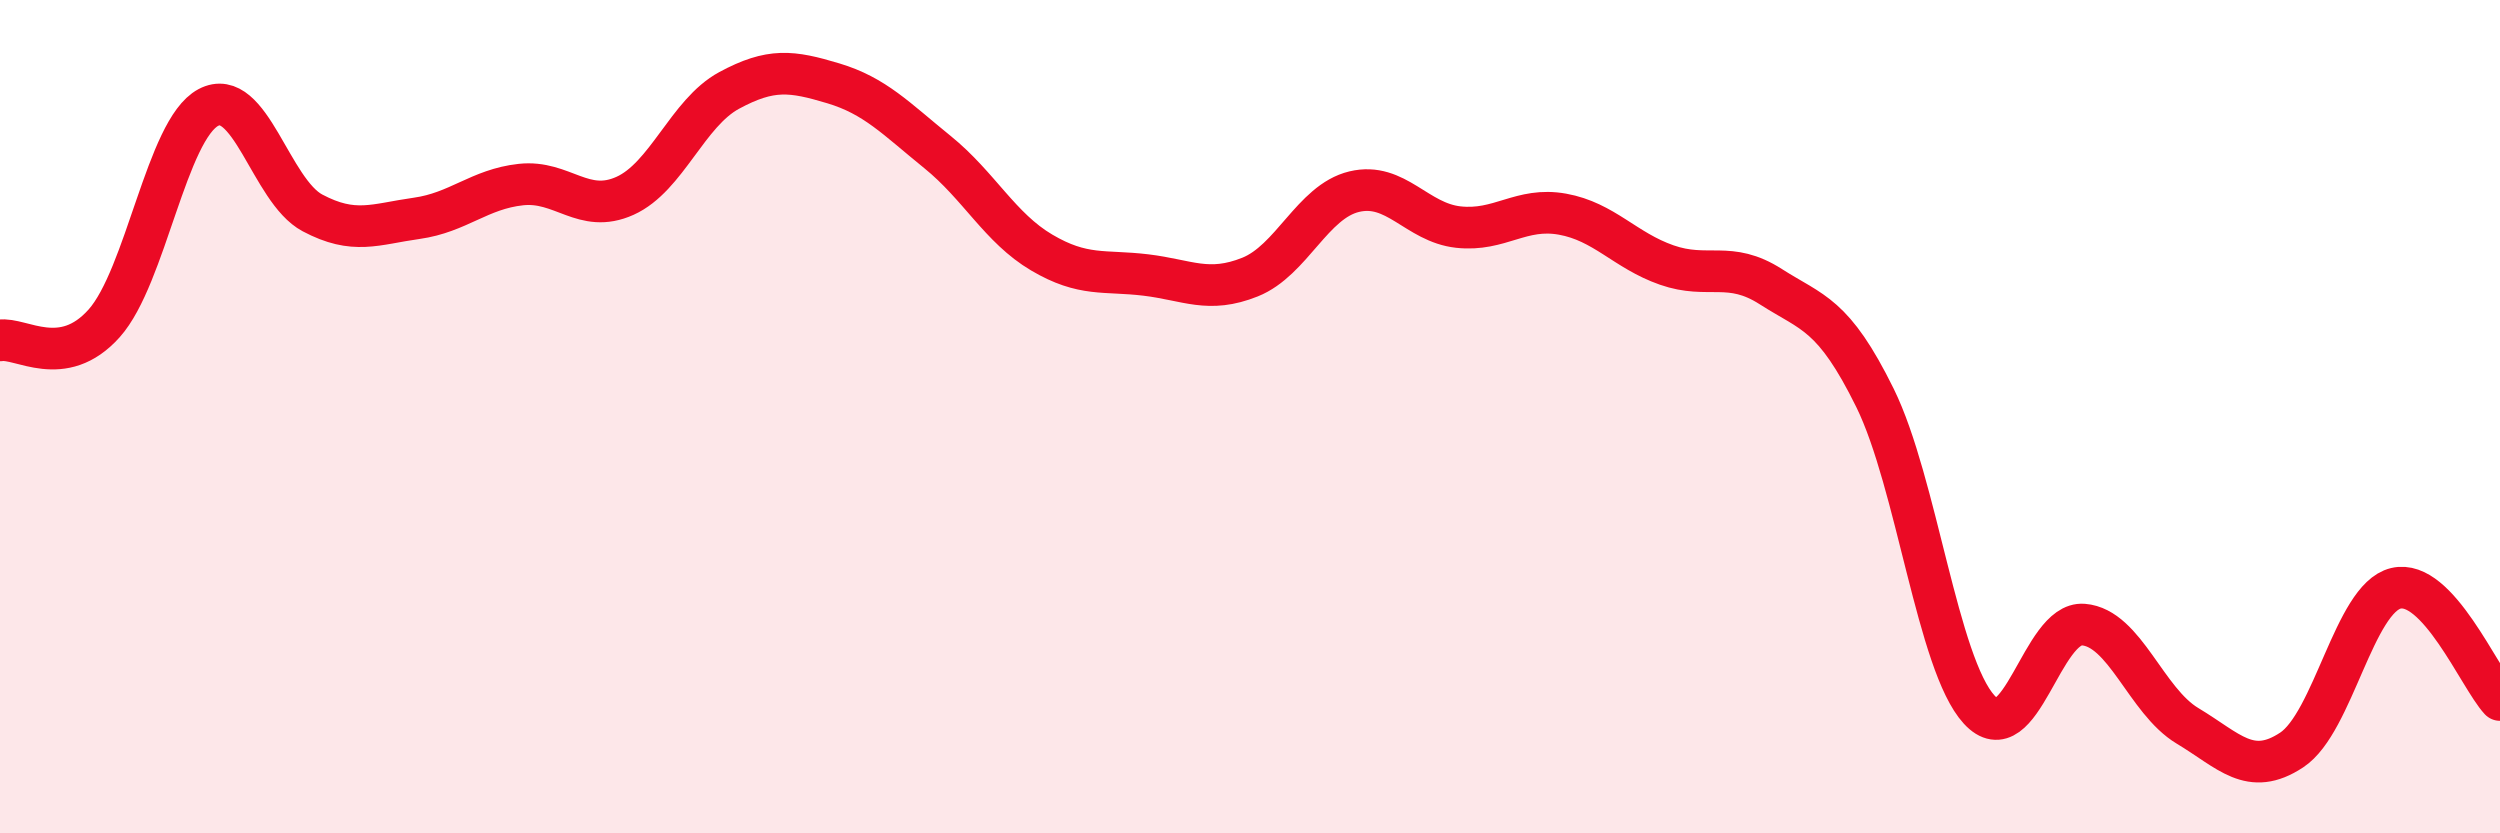
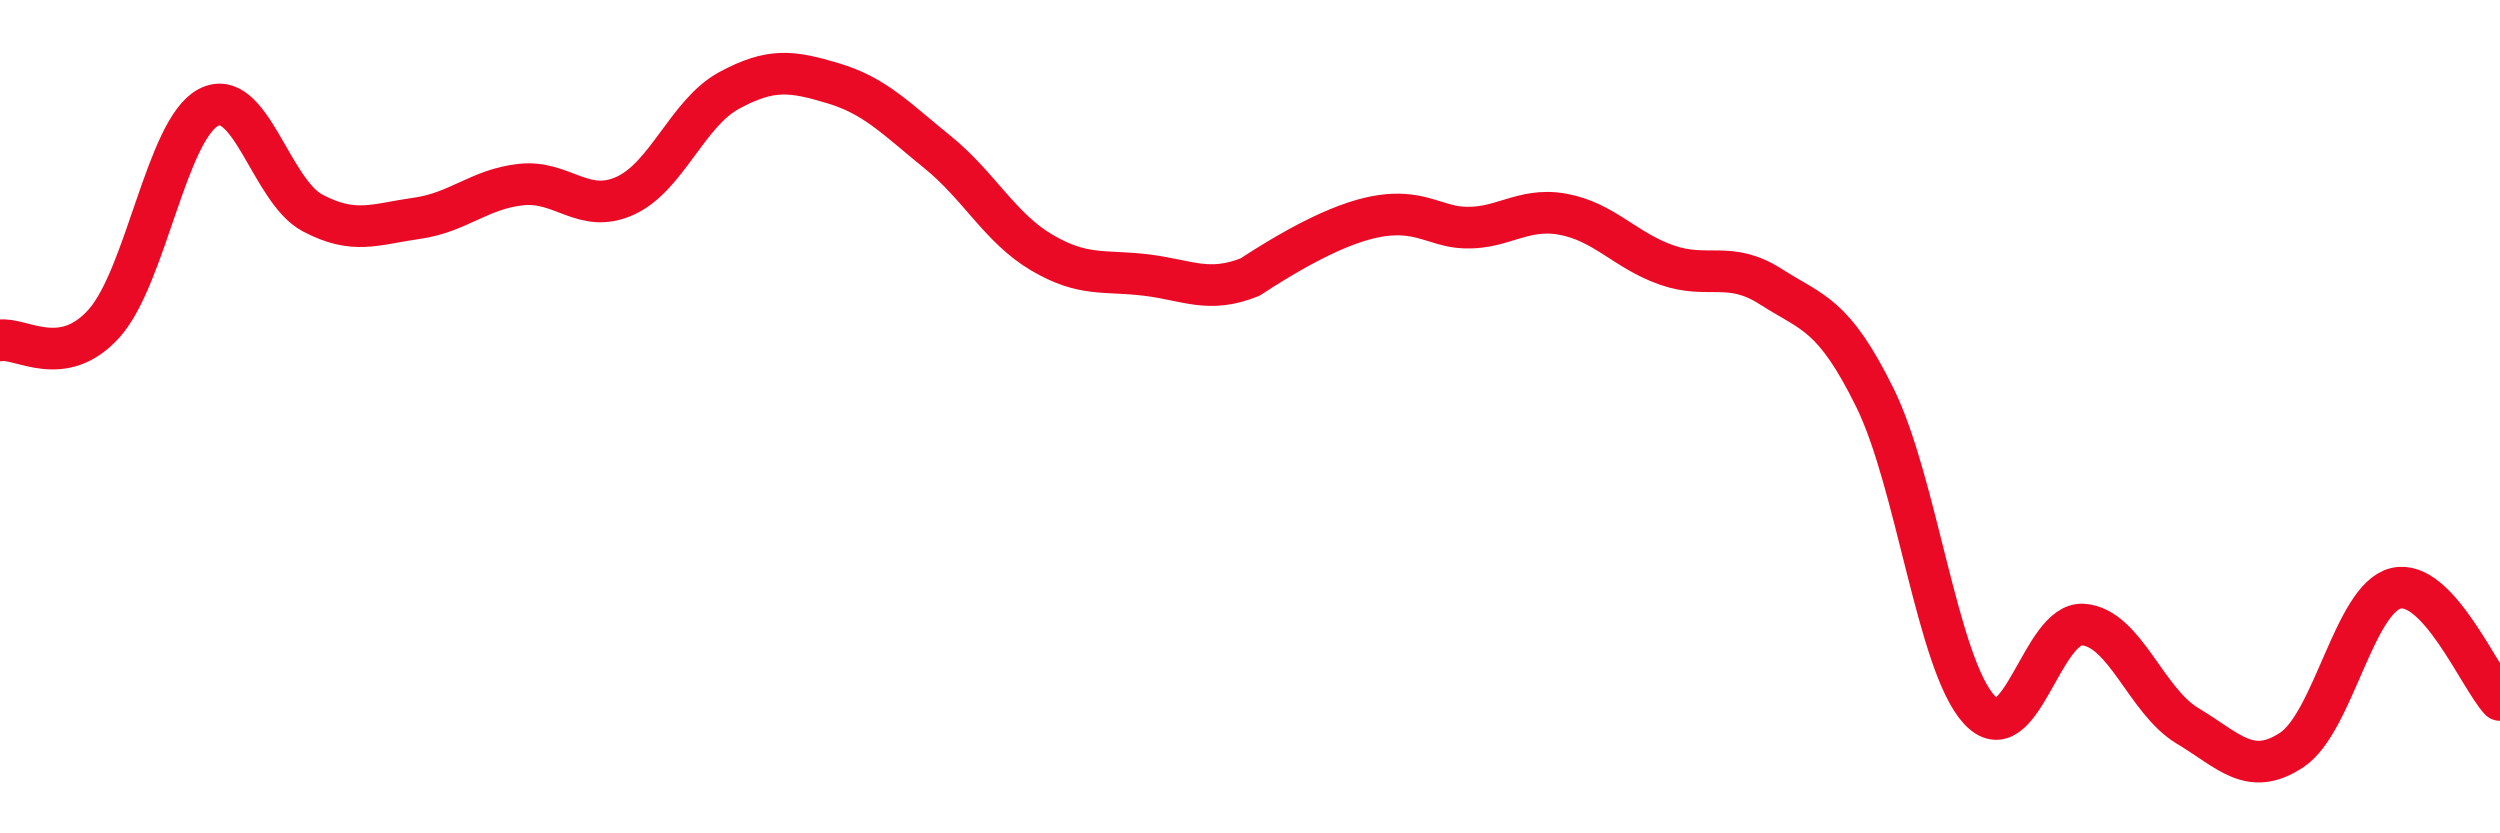
<svg xmlns="http://www.w3.org/2000/svg" width="60" height="20" viewBox="0 0 60 20">
-   <path d="M 0,8.17 C 0.5,8.09 1.5,8.88 2.5,7.76 C 3.5,6.64 4,3.11 5,2.58 C 6,2.05 6.5,4.58 7.5,5.11 C 8.5,5.64 9,5.38 10,5.24 C 11,5.1 11.5,4.54 12.5,4.43 C 13.5,4.32 14,5.15 15,4.7 C 16,4.25 16.5,2.71 17.5,2.17 C 18.5,1.63 19,1.7 20,2 C 21,2.3 21.5,2.84 22.5,3.65 C 23.5,4.46 24,5.47 25,6.06 C 26,6.65 26.5,6.48 27.5,6.6 C 28.5,6.72 29,7.05 30,6.65 C 31,6.25 31.5,4.84 32.5,4.6 C 33.5,4.36 34,5.34 35,5.45 C 36,5.56 36.5,4.96 37.5,5.14 C 38.5,5.32 39,6.01 40,6.36 C 41,6.71 41.5,6.24 42.5,6.88 C 43.5,7.52 44,7.52 45,9.55 C 46,11.58 46.5,15.94 47.5,17.03 C 48.5,18.12 49,14.91 50,14.99 C 51,15.07 51.5,16.82 52.5,17.42 C 53.5,18.02 54,18.66 55,18 C 56,17.34 56.5,14.36 57.5,14.12 C 58.5,13.88 59.5,16.26 60,16.8L60 20L0 20Z" fill="#EB0A25" opacity="0.1" stroke-linecap="round" stroke-linejoin="round" />
-   <path d="M 0,8.17 C 0.5,8.09 1.5,8.88 2.5,7.76 C 3.5,6.64 4,3.11 5,2.58 C 6,2.05 6.5,4.58 7.5,5.11 C 8.5,5.64 9,5.38 10,5.24 C 11,5.1 11.5,4.54 12.5,4.43 C 13.5,4.32 14,5.15 15,4.7 C 16,4.25 16.5,2.71 17.5,2.17 C 18.5,1.63 19,1.7 20,2 C 21,2.3 21.5,2.84 22.5,3.65 C 23.5,4.46 24,5.47 25,6.06 C 26,6.65 26.5,6.48 27.5,6.6 C 28.5,6.72 29,7.05 30,6.65 C 31,6.25 31.5,4.84 32.5,4.6 C 33.5,4.36 34,5.34 35,5.45 C 36,5.56 36.5,4.96 37.5,5.14 C 38.5,5.32 39,6.01 40,6.36 C 41,6.71 41.5,6.24 42.5,6.88 C 43.5,7.52 44,7.52 45,9.55 C 46,11.58 46.5,15.94 47.5,17.03 C 48.5,18.12 49,14.91 50,14.99 C 51,15.07 51.5,16.82 52.5,17.42 C 53.5,18.02 54,18.66 55,18 C 56,17.34 56.5,14.36 57.5,14.12 C 58.5,13.88 59.5,16.26 60,16.8" stroke="#EB0A25" stroke-width="1" fill="none" stroke-linecap="round" stroke-linejoin="round" />
+   <path d="M 0,8.17 C 0.5,8.09 1.5,8.88 2.5,7.76 C 3.5,6.64 4,3.11 5,2.58 C 6,2.05 6.5,4.58 7.5,5.11 C 8.5,5.64 9,5.38 10,5.24 C 11,5.1 11.5,4.54 12.5,4.43 C 13.5,4.32 14,5.15 15,4.7 C 16,4.25 16.5,2.71 17.5,2.17 C 18.5,1.63 19,1.7 20,2 C 21,2.3 21.5,2.84 22.5,3.65 C 23.5,4.46 24,5.47 25,6.06 C 26,6.65 26.5,6.48 27.5,6.6 C 28.5,6.72 29,7.05 30,6.65 C 33.5,4.36 34,5.34 35,5.45 C 36,5.56 36.5,4.96 37.5,5.14 C 38.5,5.32 39,6.01 40,6.36 C 41,6.71 41.5,6.24 42.5,6.88 C 43.5,7.52 44,7.52 45,9.55 C 46,11.58 46.5,15.94 47.5,17.03 C 48.5,18.12 49,14.91 50,14.99 C 51,15.07 51.5,16.82 52.5,17.42 C 53.5,18.02 54,18.66 55,18 C 56,17.34 56.5,14.36 57.5,14.12 C 58.5,13.88 59.5,16.26 60,16.8" stroke="#EB0A25" stroke-width="1" fill="none" stroke-linecap="round" stroke-linejoin="round" />
</svg>